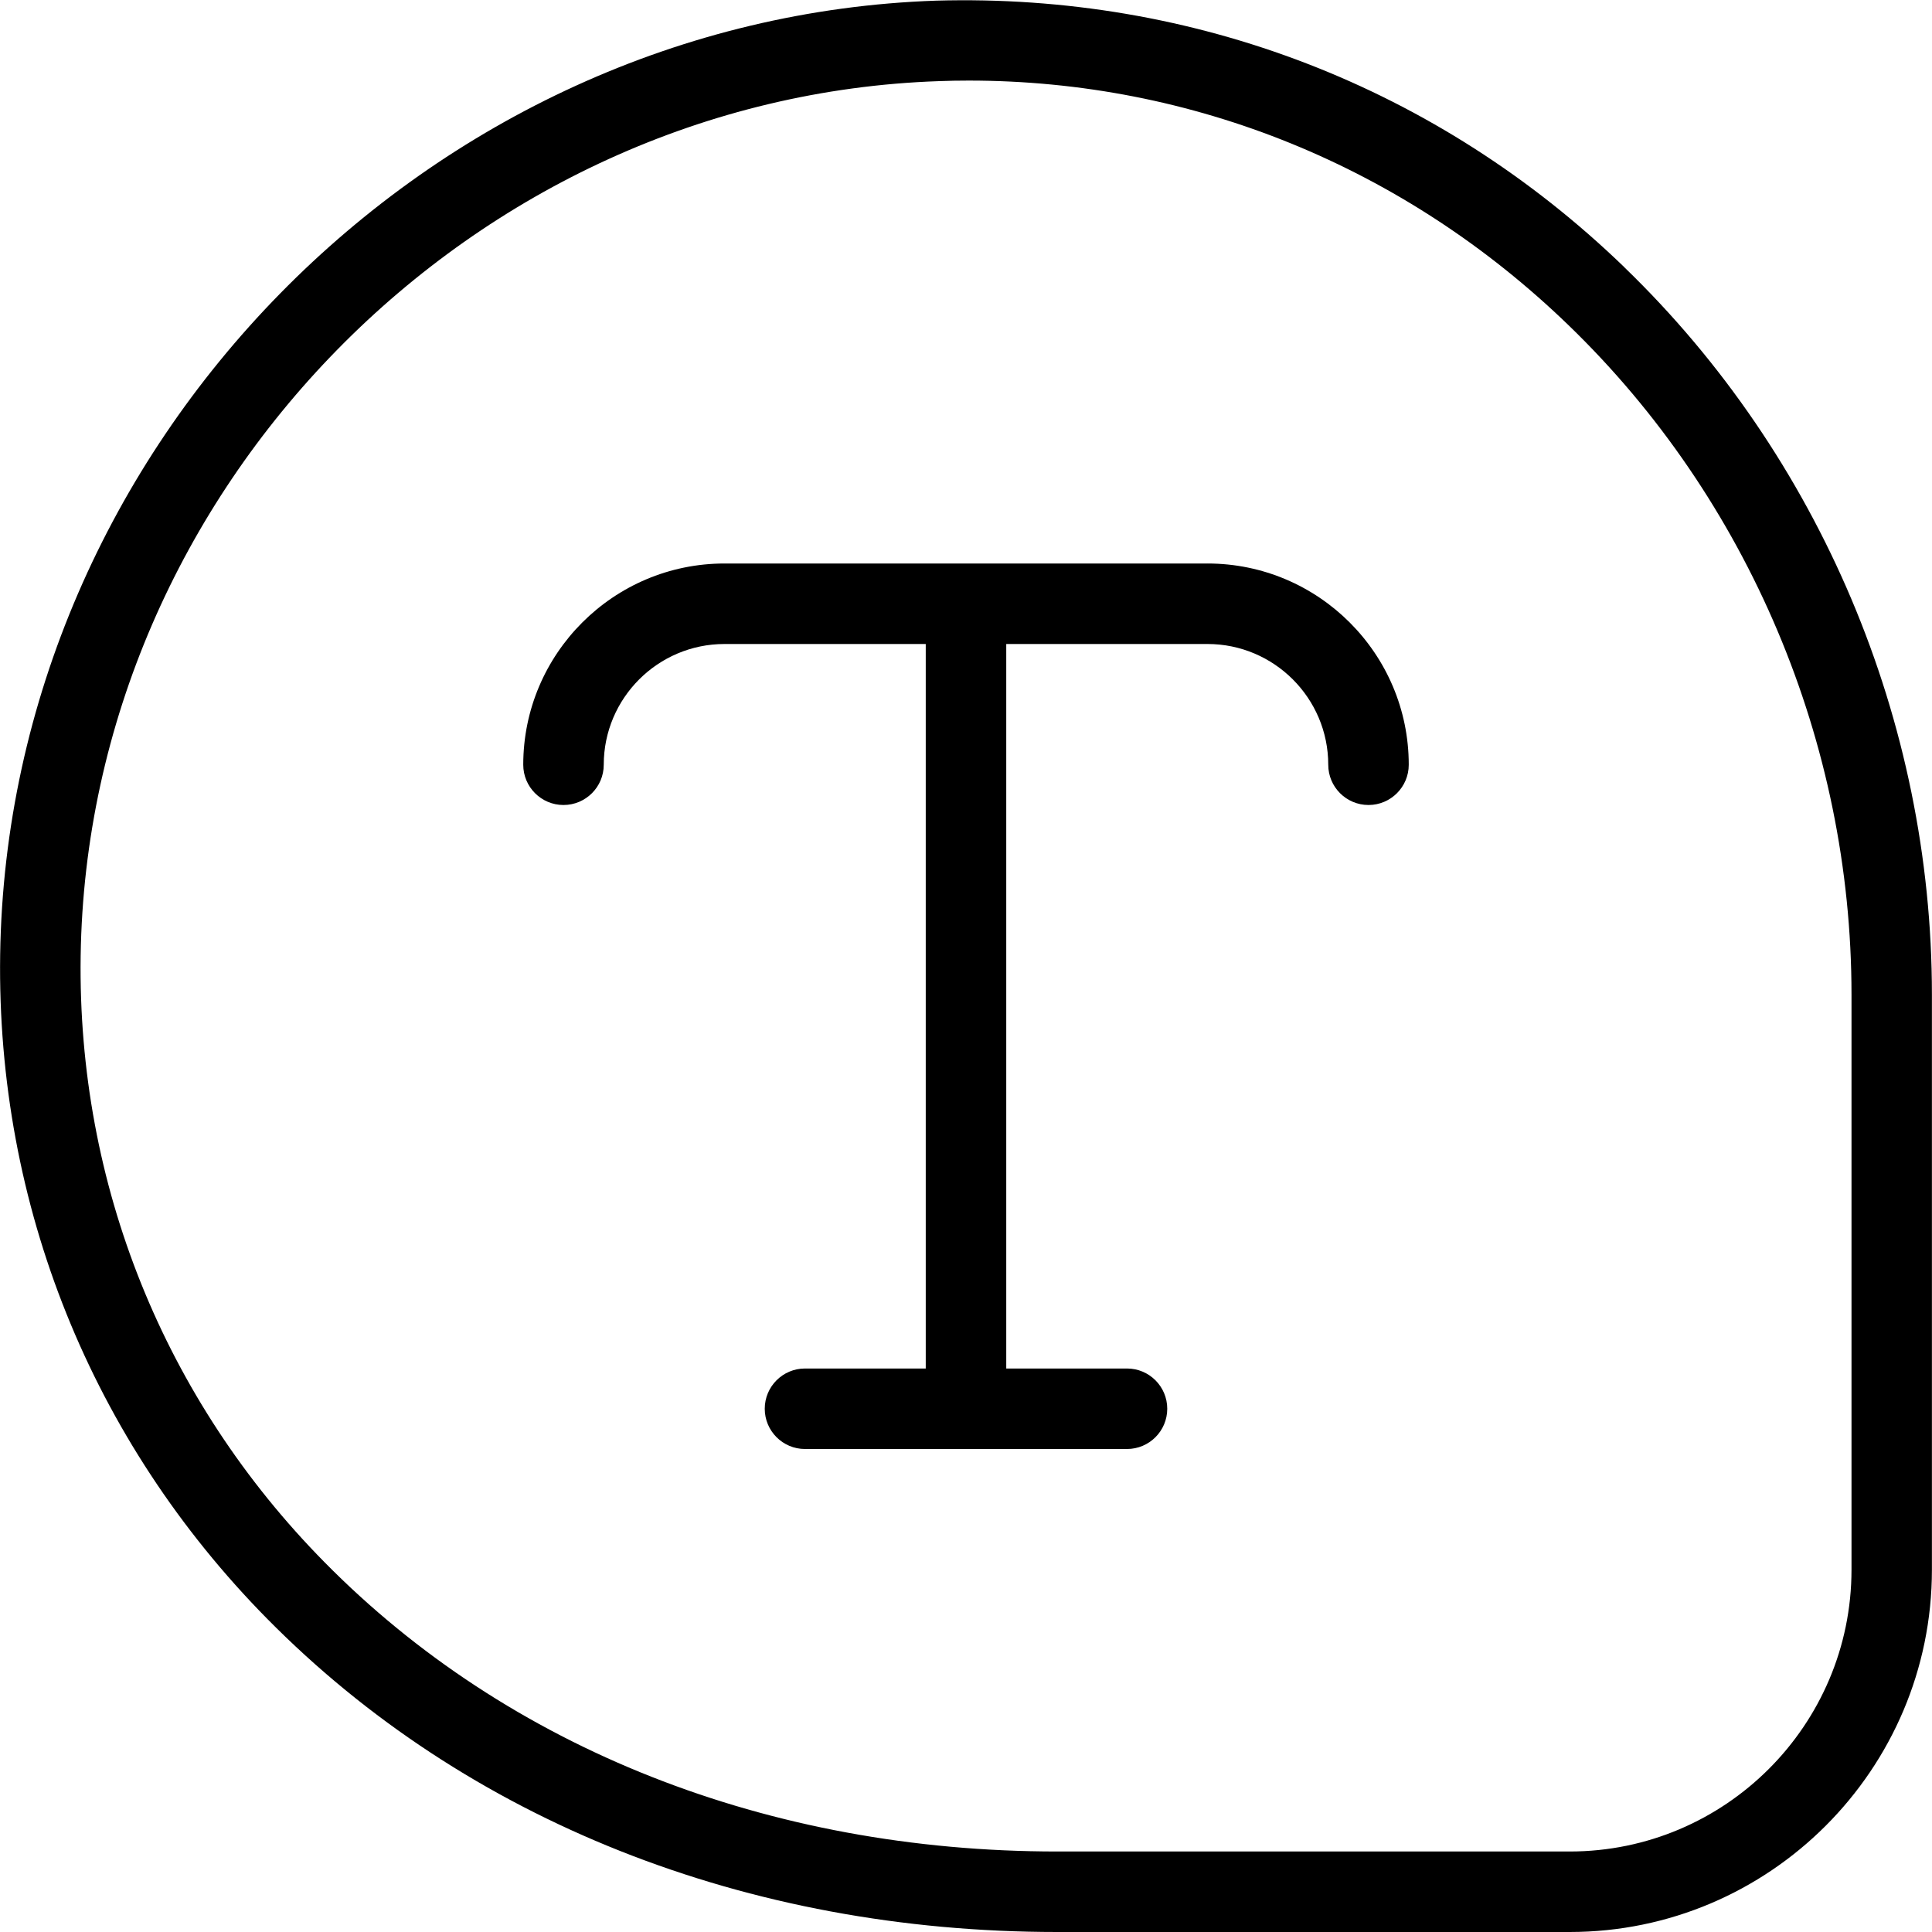
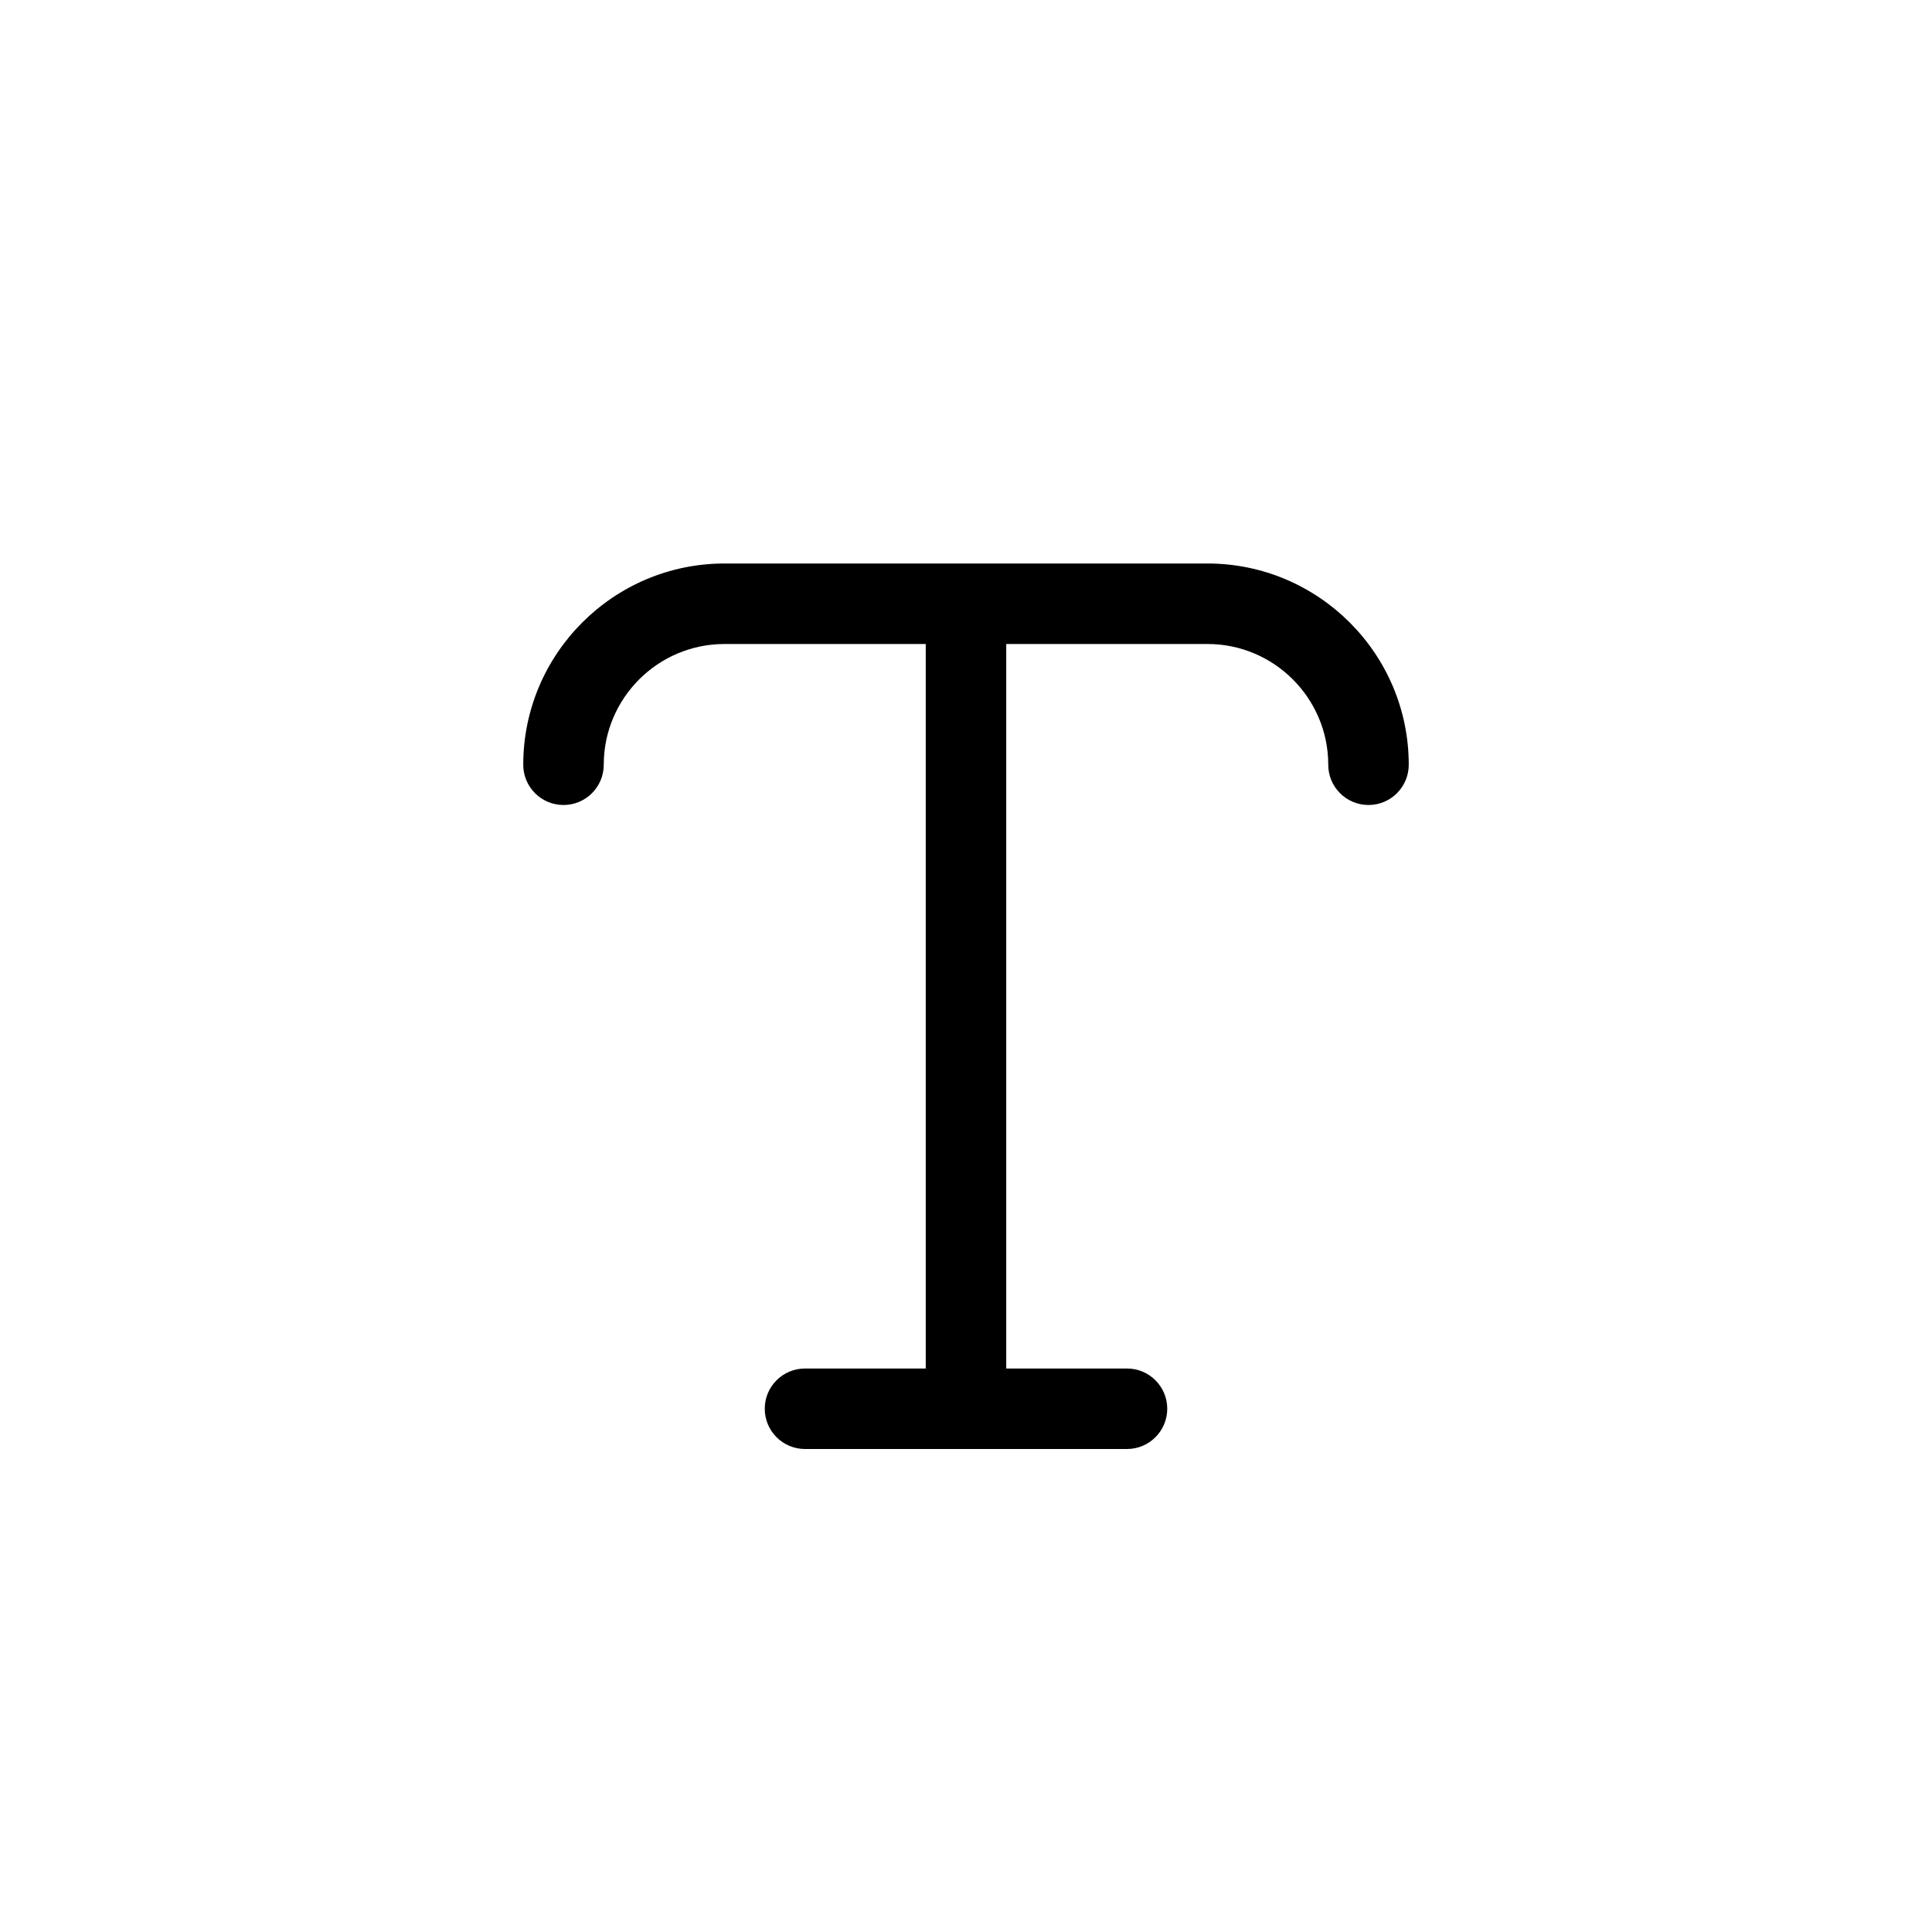
<svg xmlns="http://www.w3.org/2000/svg" id="Layer_1" data-name="Layer 1" viewBox="0 0 24 24" width="512" height="512">
-   <path d="M20.181,3.322C17.858,1.075,14.823-.082,11.629,.008,5.309,.224,.094,5.542,.002,11.862c-.044,3.103,1.133,6.031,3.315,8.245,2.475,2.51,5.96,3.893,9.815,3.893h6.367c2.481,0,4.5-2.019,4.5-4.5v-7.145c0-3.396-1.392-6.688-3.819-9.033Zm2.819,16.178c0,1.93-1.57,3.5-3.5,3.5h-6.367c-3.585,0-6.818-1.276-9.103-3.595-1.993-2.021-3.069-4.696-3.028-7.529C1.086,6.081,5.868,1.205,11.663,1.008c.124-.005,.247-.007,.37-.007,2.782,0,5.417,1.071,7.453,3.04,2.233,2.158,3.514,5.188,3.514,8.314v7.145Z" />
  <path d="M15,7h-6c-1.378,0-2.5,1.121-2.5,2.5,0,.276,.224,.5,.5,.5s.5-.224,.5-.5c0-.827,.673-1.5,1.5-1.5h2.5v9h-1.5c-.276,0-.5,.224-.5,.5s.224,.5,.5,.5h4c.276,0,.5-.224,.5-.5s-.224-.5-.5-.5h-1.5V8h2.5c.827,0,1.5,.673,1.5,1.5,0,.276,.224,.5,.5,.5s.5-.224,.5-.5c0-1.379-1.122-2.5-2.5-2.5Z" />
</svg>